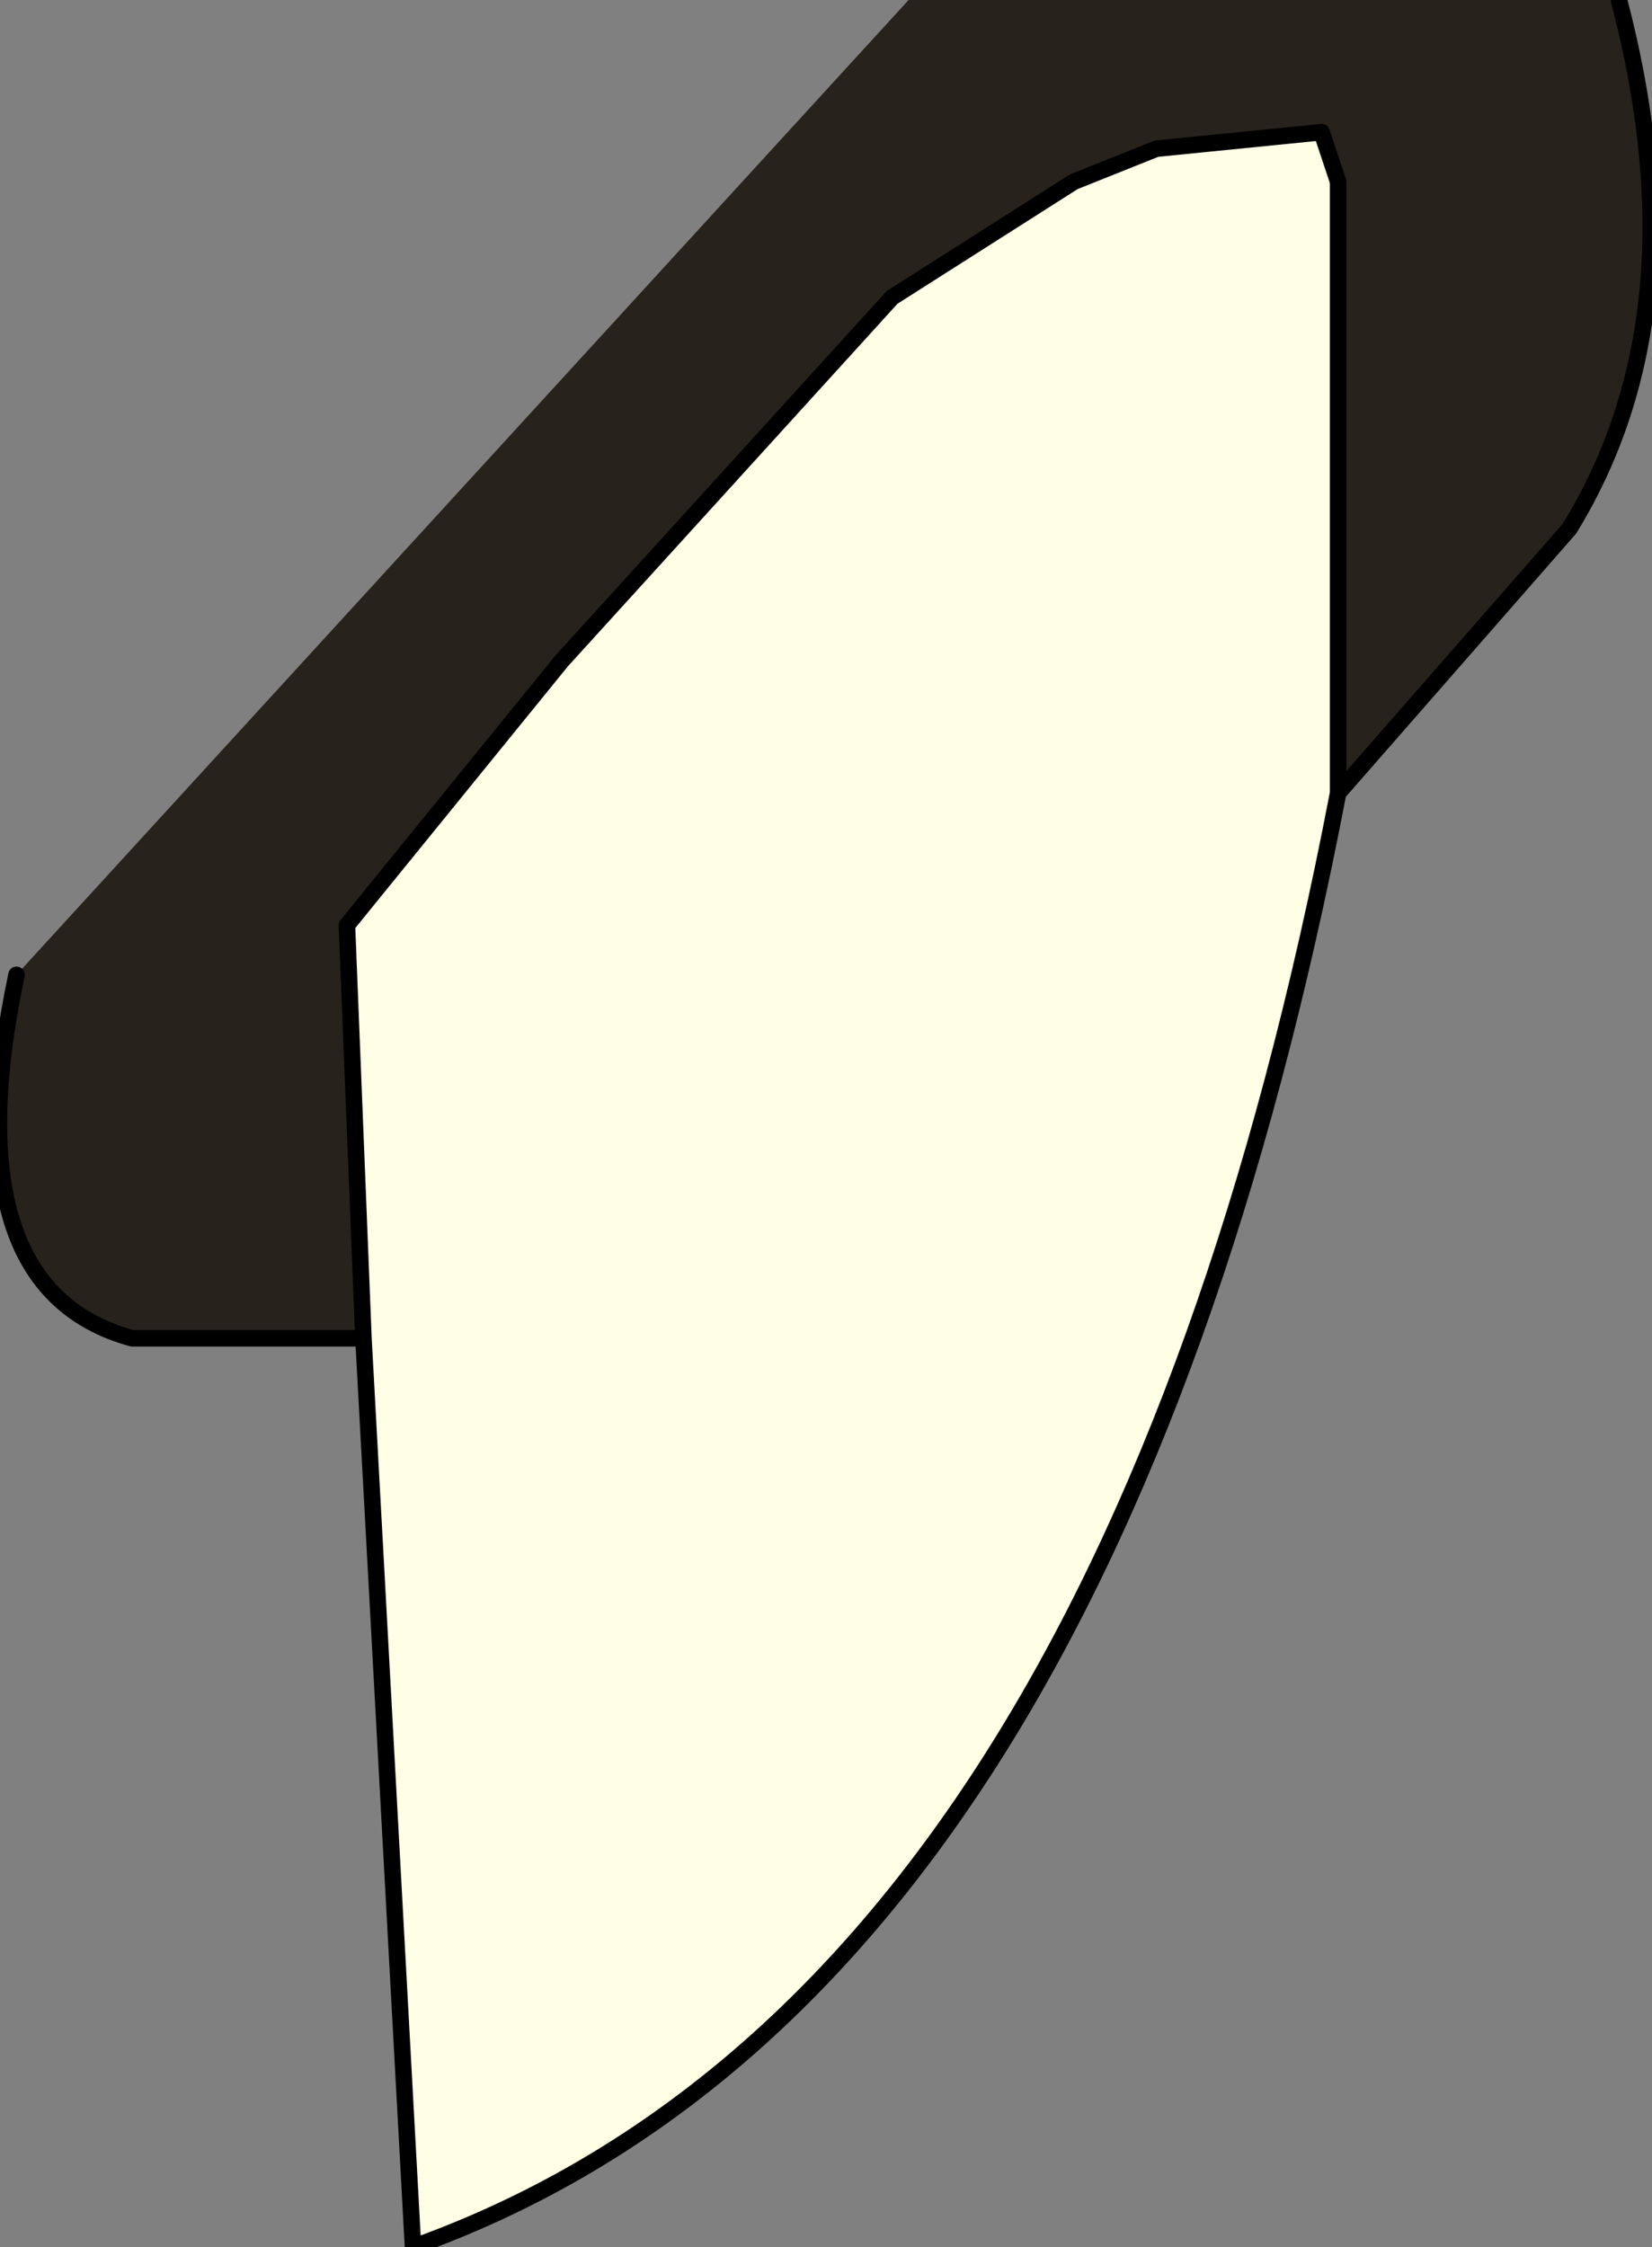
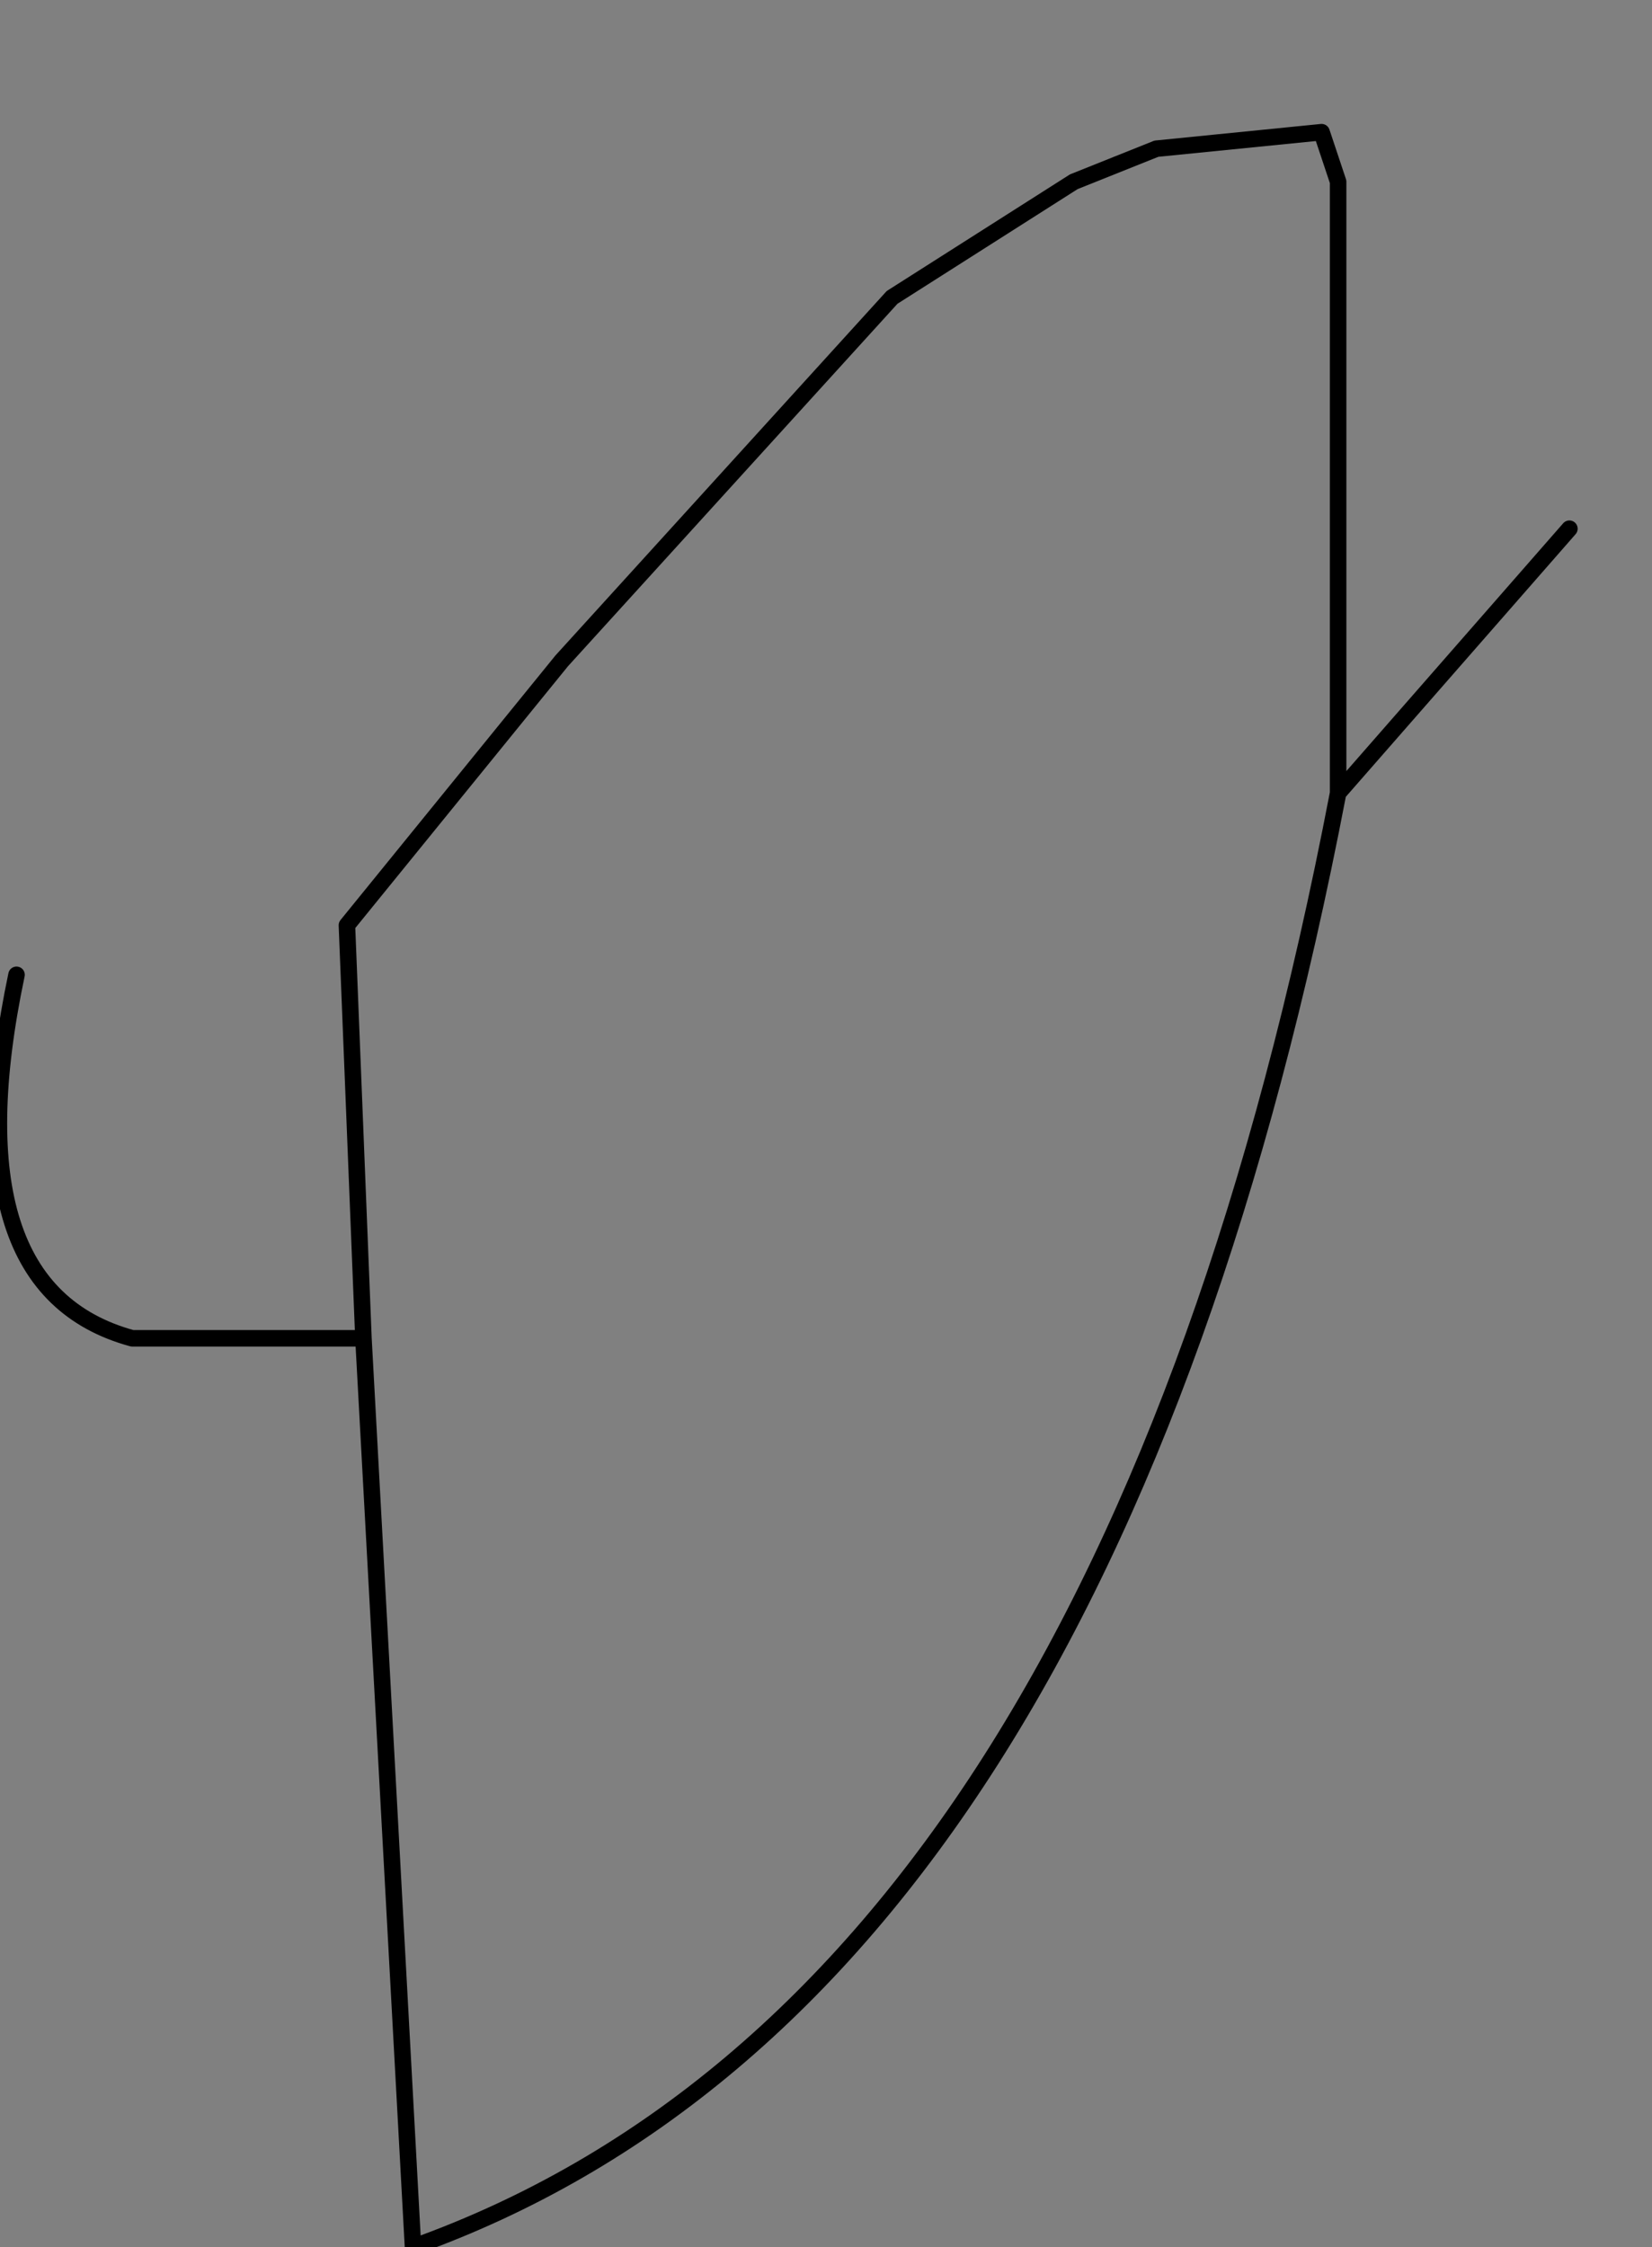
<svg xmlns="http://www.w3.org/2000/svg" height="6.8px" width="5.0px">
  <rect width="100%" height="100%" fill="#808080" stroke="none" />
  <g transform="matrix(1.0, 0.0, 0.0, 1.0, 2.15, 3.6)">
-     <path d="M-1.05 0.45 L-1.1 -0.8 -0.45 -1.6 0.55 -2.7 1.1 -3.05 1.35 -3.15 1.85 -3.2 1.9 -3.05 1.9 -1.2 Q1.2 2.45 -0.9 3.2 L-1.05 0.45" fill="#ffffe6" fill-rule="evenodd" stroke="none" />
-     <path d="M1.9 -1.2 L1.9 -3.05 1.85 -3.2 1.35 -3.15 1.1 -3.05 0.55 -2.7 -0.45 -1.6 -1.1 -0.8 -1.05 0.45 -1.4 0.45 -1.6 0.45 -1.75 0.45 Q-2.3 0.3 -2.1 -0.65 L0.6 -3.6 2.75 -3.6 Q3.0 -2.65 2.6 -2.0 L1.9 -1.2" fill="#27221b" fill-rule="evenodd" stroke="none" />
-     <path d="M-1.05 0.45 L-1.1 -0.8 -0.45 -1.6 0.55 -2.7 1.1 -3.05 1.35 -3.15 1.85 -3.2 1.9 -3.05 1.9 -1.2 2.6 -2.0 Q3.0 -2.65 2.75 -3.6 M-2.1 -0.65 Q-2.3 0.3 -1.75 0.45 L-1.6 0.45 -1.4 0.45 -1.05 0.45 -0.9 3.2 Q1.2 2.45 1.9 -1.2" fill="none" stroke="#000000" stroke-linecap="round" stroke-linejoin="round" stroke-width="0.05" />
+     <path d="M-1.05 0.45 L-1.1 -0.8 -0.45 -1.6 0.55 -2.7 1.1 -3.05 1.35 -3.15 1.85 -3.2 1.9 -3.05 1.9 -1.2 2.6 -2.0 M-2.1 -0.65 Q-2.3 0.3 -1.75 0.45 L-1.6 0.45 -1.4 0.45 -1.05 0.45 -0.9 3.2 Q1.2 2.45 1.9 -1.2" fill="none" stroke="#000000" stroke-linecap="round" stroke-linejoin="round" stroke-width="0.05" />
  </g>
</svg>